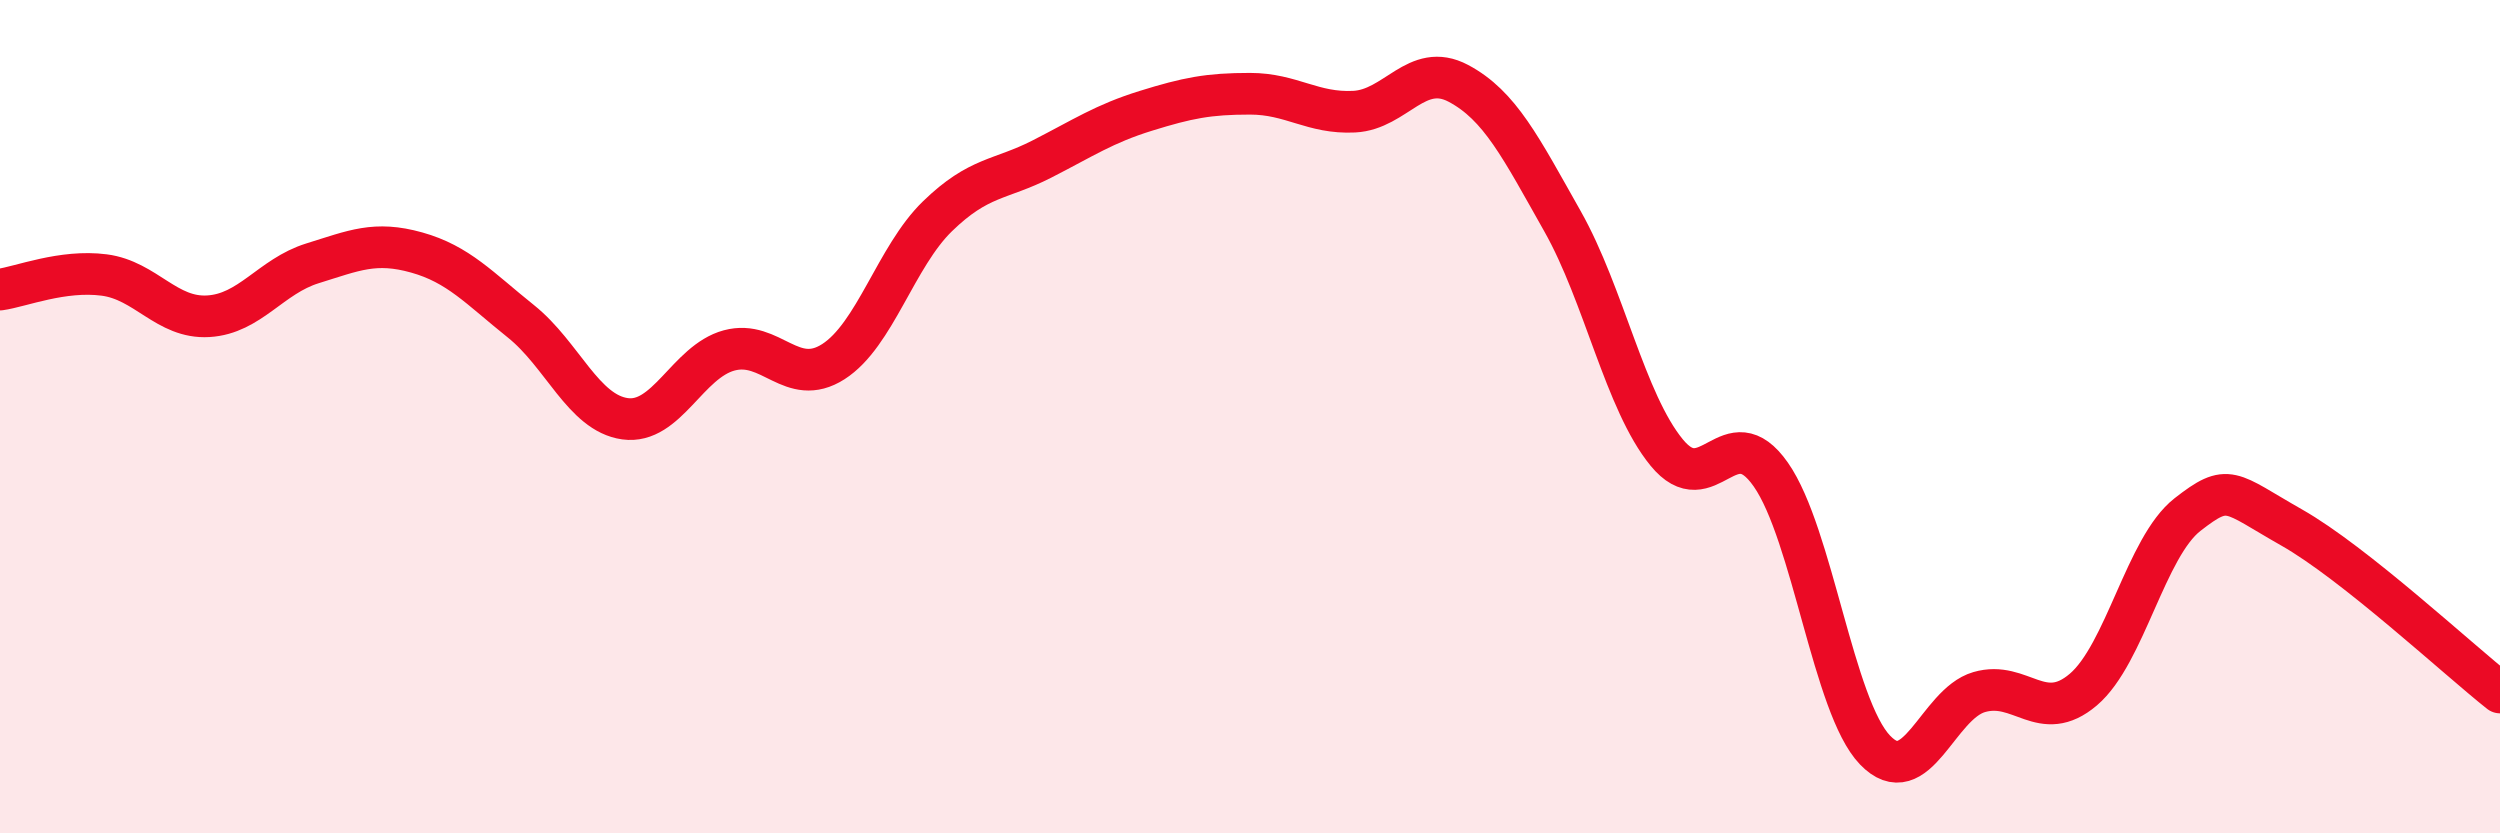
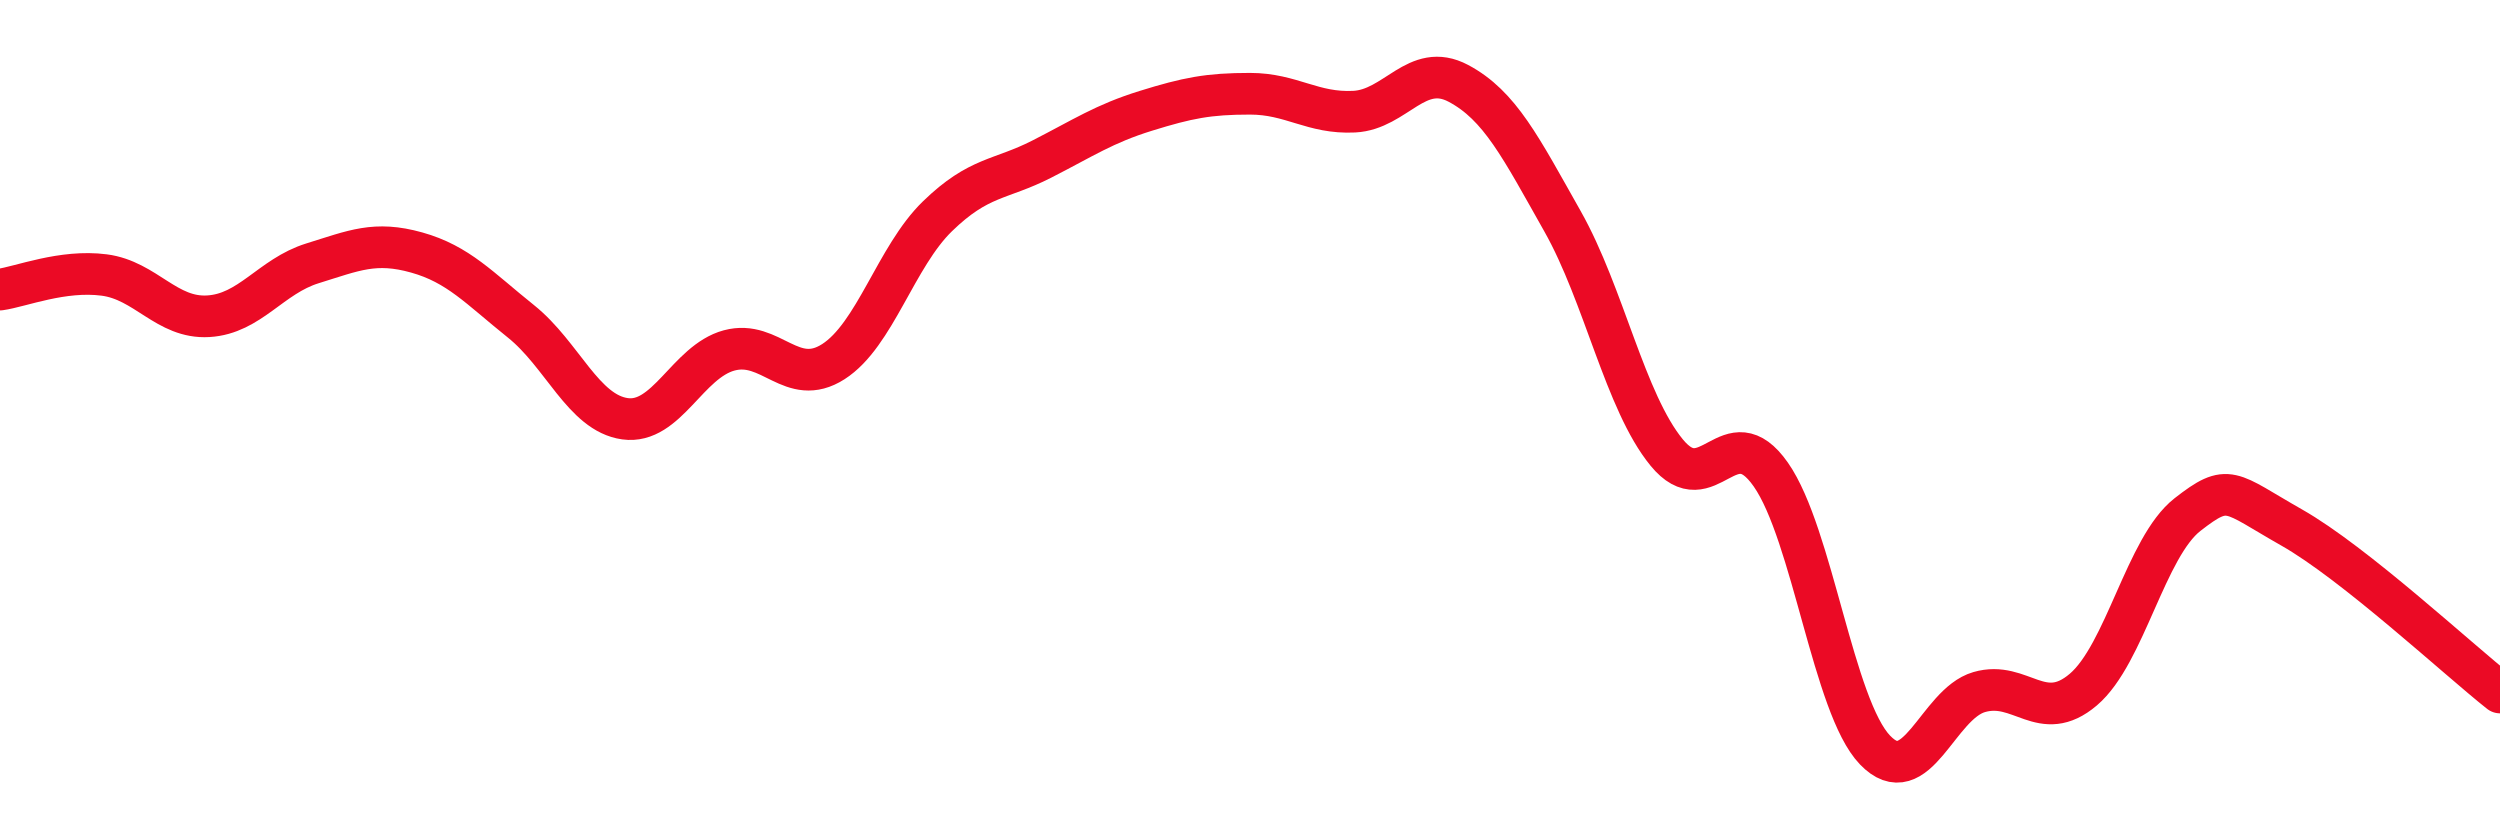
<svg xmlns="http://www.w3.org/2000/svg" width="60" height="20" viewBox="0 0 60 20">
-   <path d="M 0,6.95 C 0.5,6.88 1.5,6.47 2.5,6.6 C 3.5,6.73 4,7.65 5,7.59 C 6,7.53 6.5,6.63 7.5,6.32 C 8.5,6.01 9,5.78 10,6.06 C 11,6.34 11.5,6.91 12.5,7.71 C 13.5,8.51 14,9.91 15,10.05 C 16,10.19 16.5,8.68 17.5,8.41 C 18.5,8.14 19,9.32 20,8.68 C 21,8.04 21.5,6.16 22.5,5.19 C 23.5,4.22 24,4.33 25,3.82 C 26,3.31 26.5,2.97 27.5,2.66 C 28.5,2.35 29,2.25 30,2.25 C 31,2.25 31.5,2.73 32.5,2.68 C 33.5,2.63 34,1.47 35,2 C 36,2.53 36.5,3.54 37.5,5.31 C 38.5,7.08 39,9.64 40,10.86 C 41,12.08 41.5,9.96 42.5,11.39 C 43.5,12.82 44,16.96 45,18 C 46,19.04 46.5,16.9 47.5,16.61 C 48.5,16.32 49,17.4 50,16.55 C 51,15.7 51.5,13.13 52.5,12.35 C 53.5,11.57 53.5,11.81 55,12.66 C 56.5,13.51 59,15.83 60,16.62L60 20L0 20Z" fill="#EB0A25" opacity="0.1" stroke-linecap="round" stroke-linejoin="round" />
  <path d="M 0,6.95 C 0.5,6.88 1.5,6.47 2.5,6.6 C 3.5,6.73 4,7.65 5,7.59 C 6,7.53 6.5,6.63 7.5,6.32 C 8.5,6.01 9,5.78 10,6.06 C 11,6.34 11.5,6.91 12.5,7.71 C 13.5,8.51 14,9.91 15,10.05 C 16,10.19 16.5,8.68 17.5,8.41 C 18.5,8.14 19,9.32 20,8.68 C 21,8.04 21.5,6.16 22.5,5.19 C 23.5,4.22 24,4.33 25,3.82 C 26,3.31 26.5,2.97 27.5,2.66 C 28.5,2.35 29,2.25 30,2.25 C 31,2.25 31.5,2.73 32.5,2.68 C 33.5,2.63 34,1.47 35,2 C 36,2.53 36.5,3.54 37.5,5.31 C 38.5,7.08 39,9.64 40,10.86 C 41,12.08 41.5,9.96 42.5,11.39 C 43.5,12.82 44,16.96 45,18 C 46,19.04 46.5,16.9 47.5,16.61 C 48.5,16.32 49,17.4 50,16.55 C 51,15.7 51.5,13.13 52.5,12.35 C 53.5,11.57 53.5,11.81 55,12.66 C 56.5,13.51 59,15.83 60,16.62" stroke="#EB0A25" stroke-width="1" fill="none" stroke-linecap="round" stroke-linejoin="round" />
</svg>